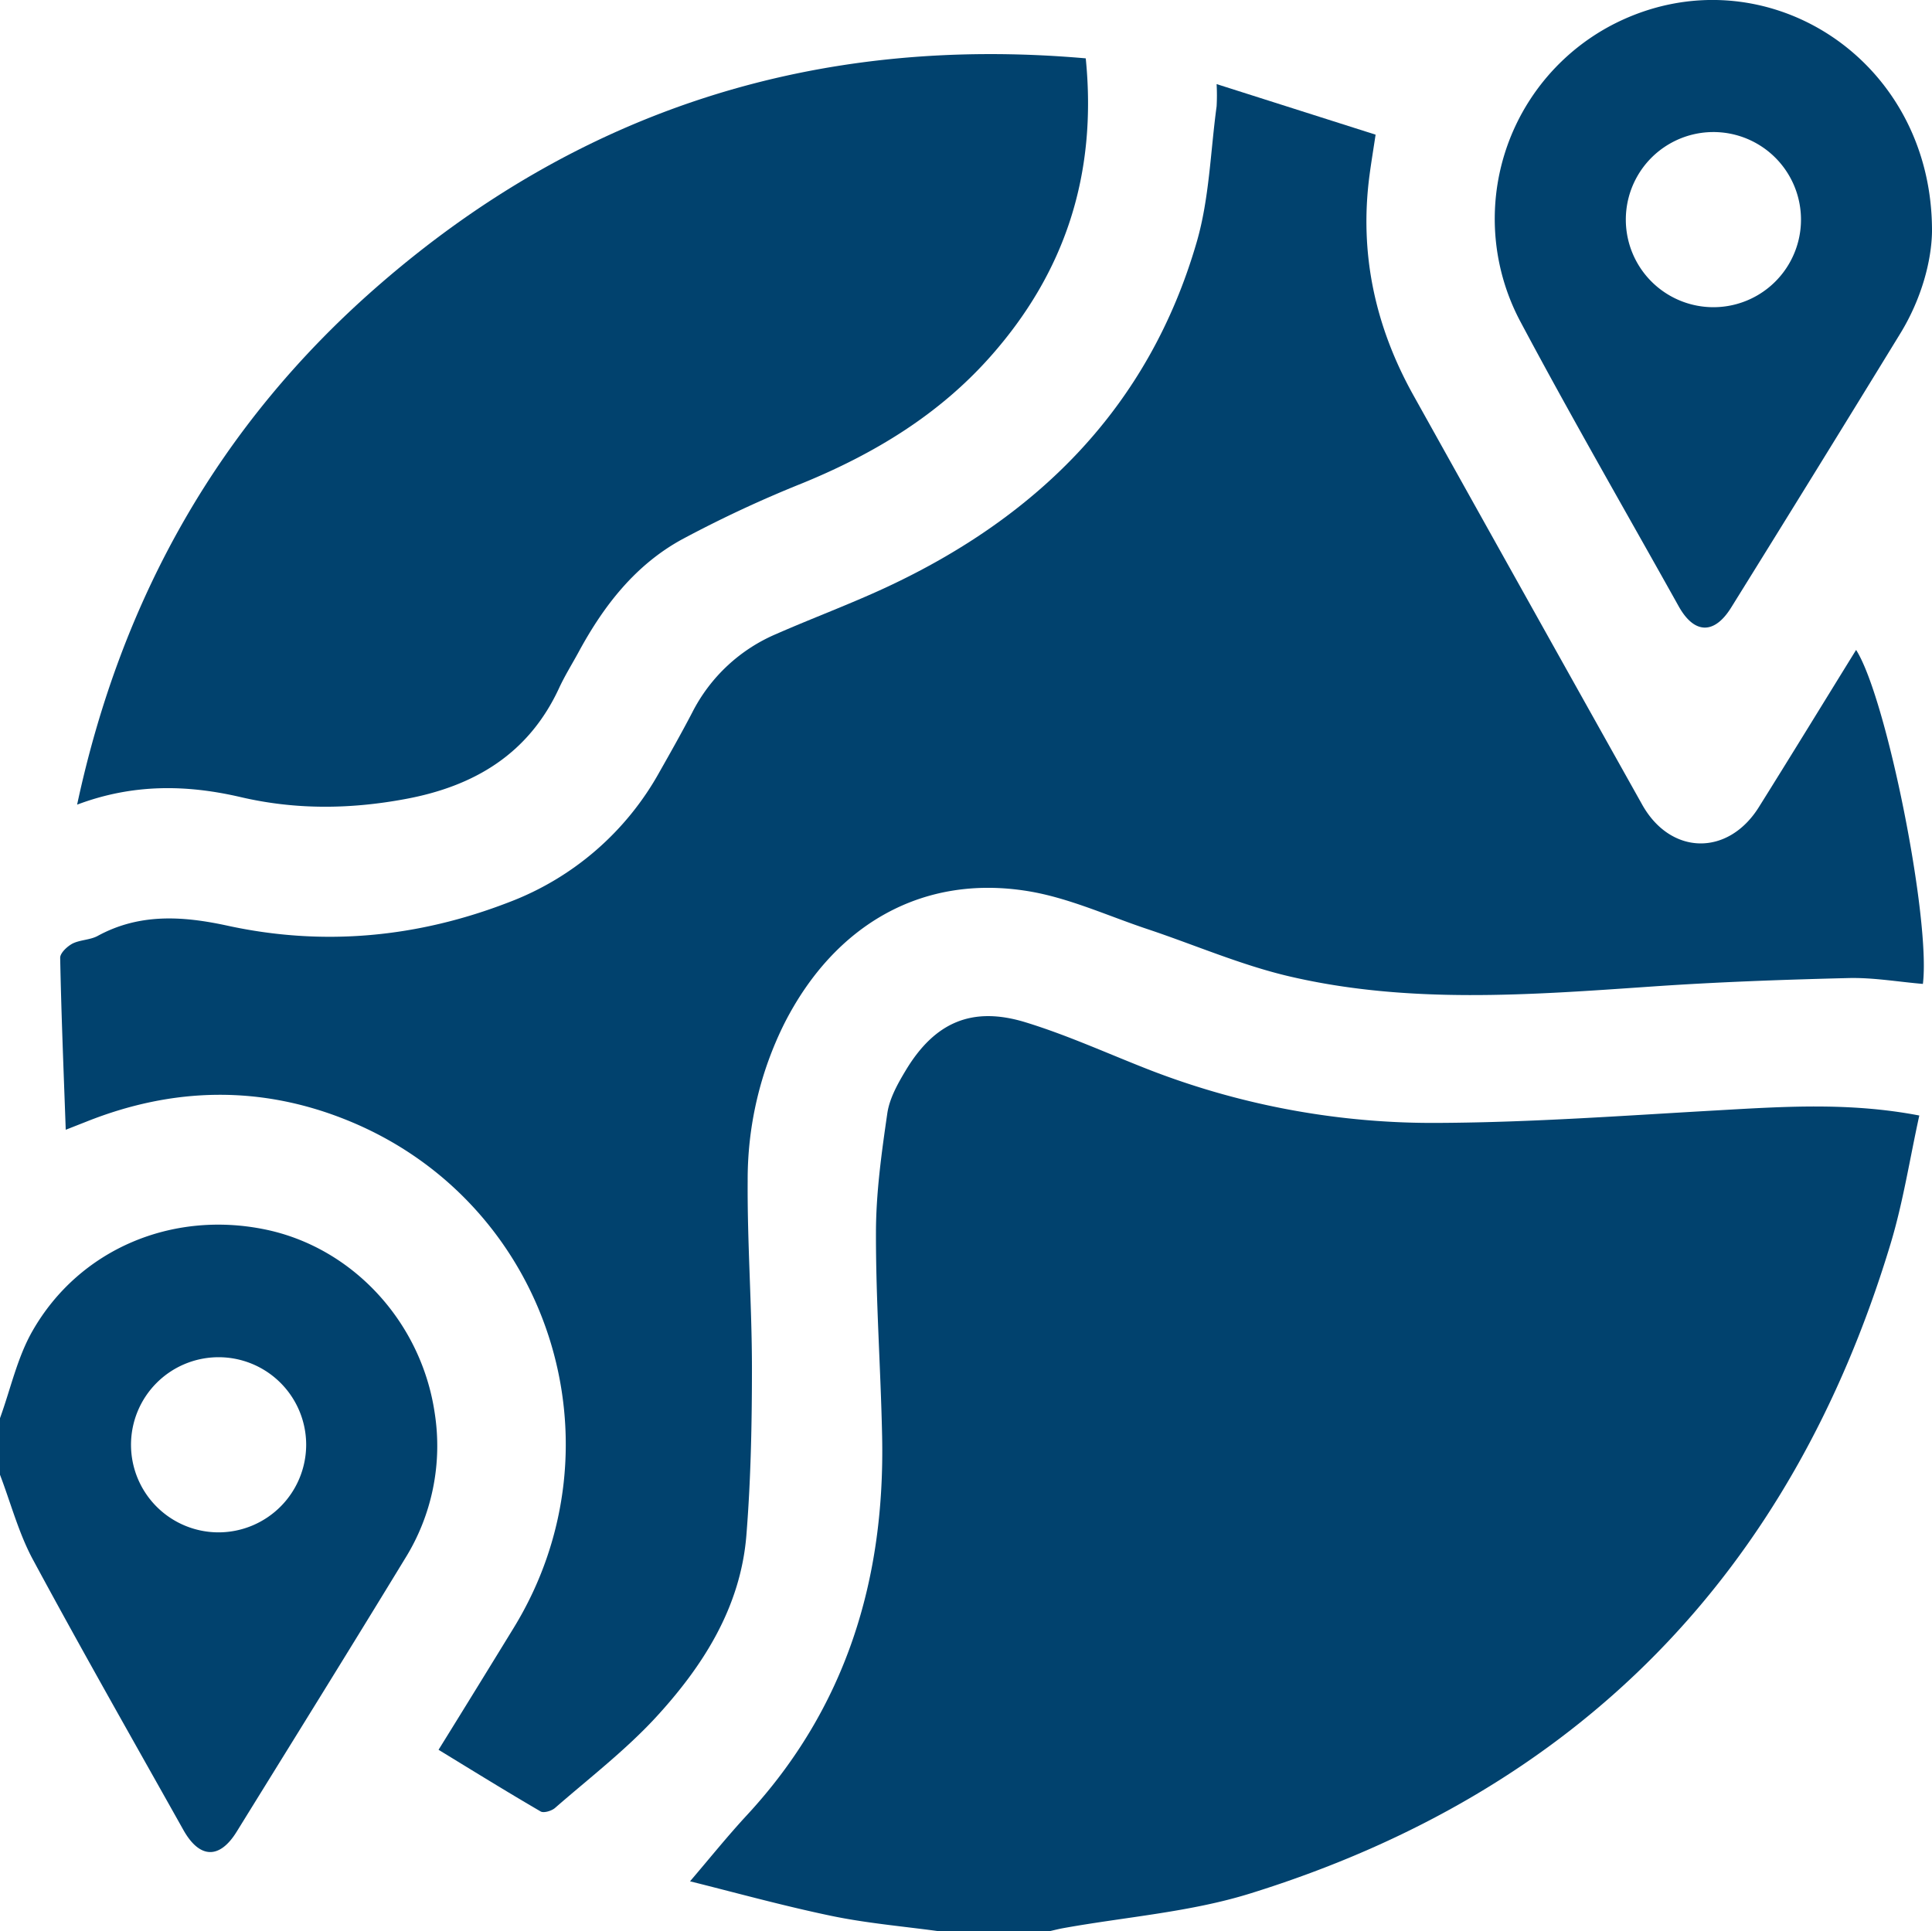
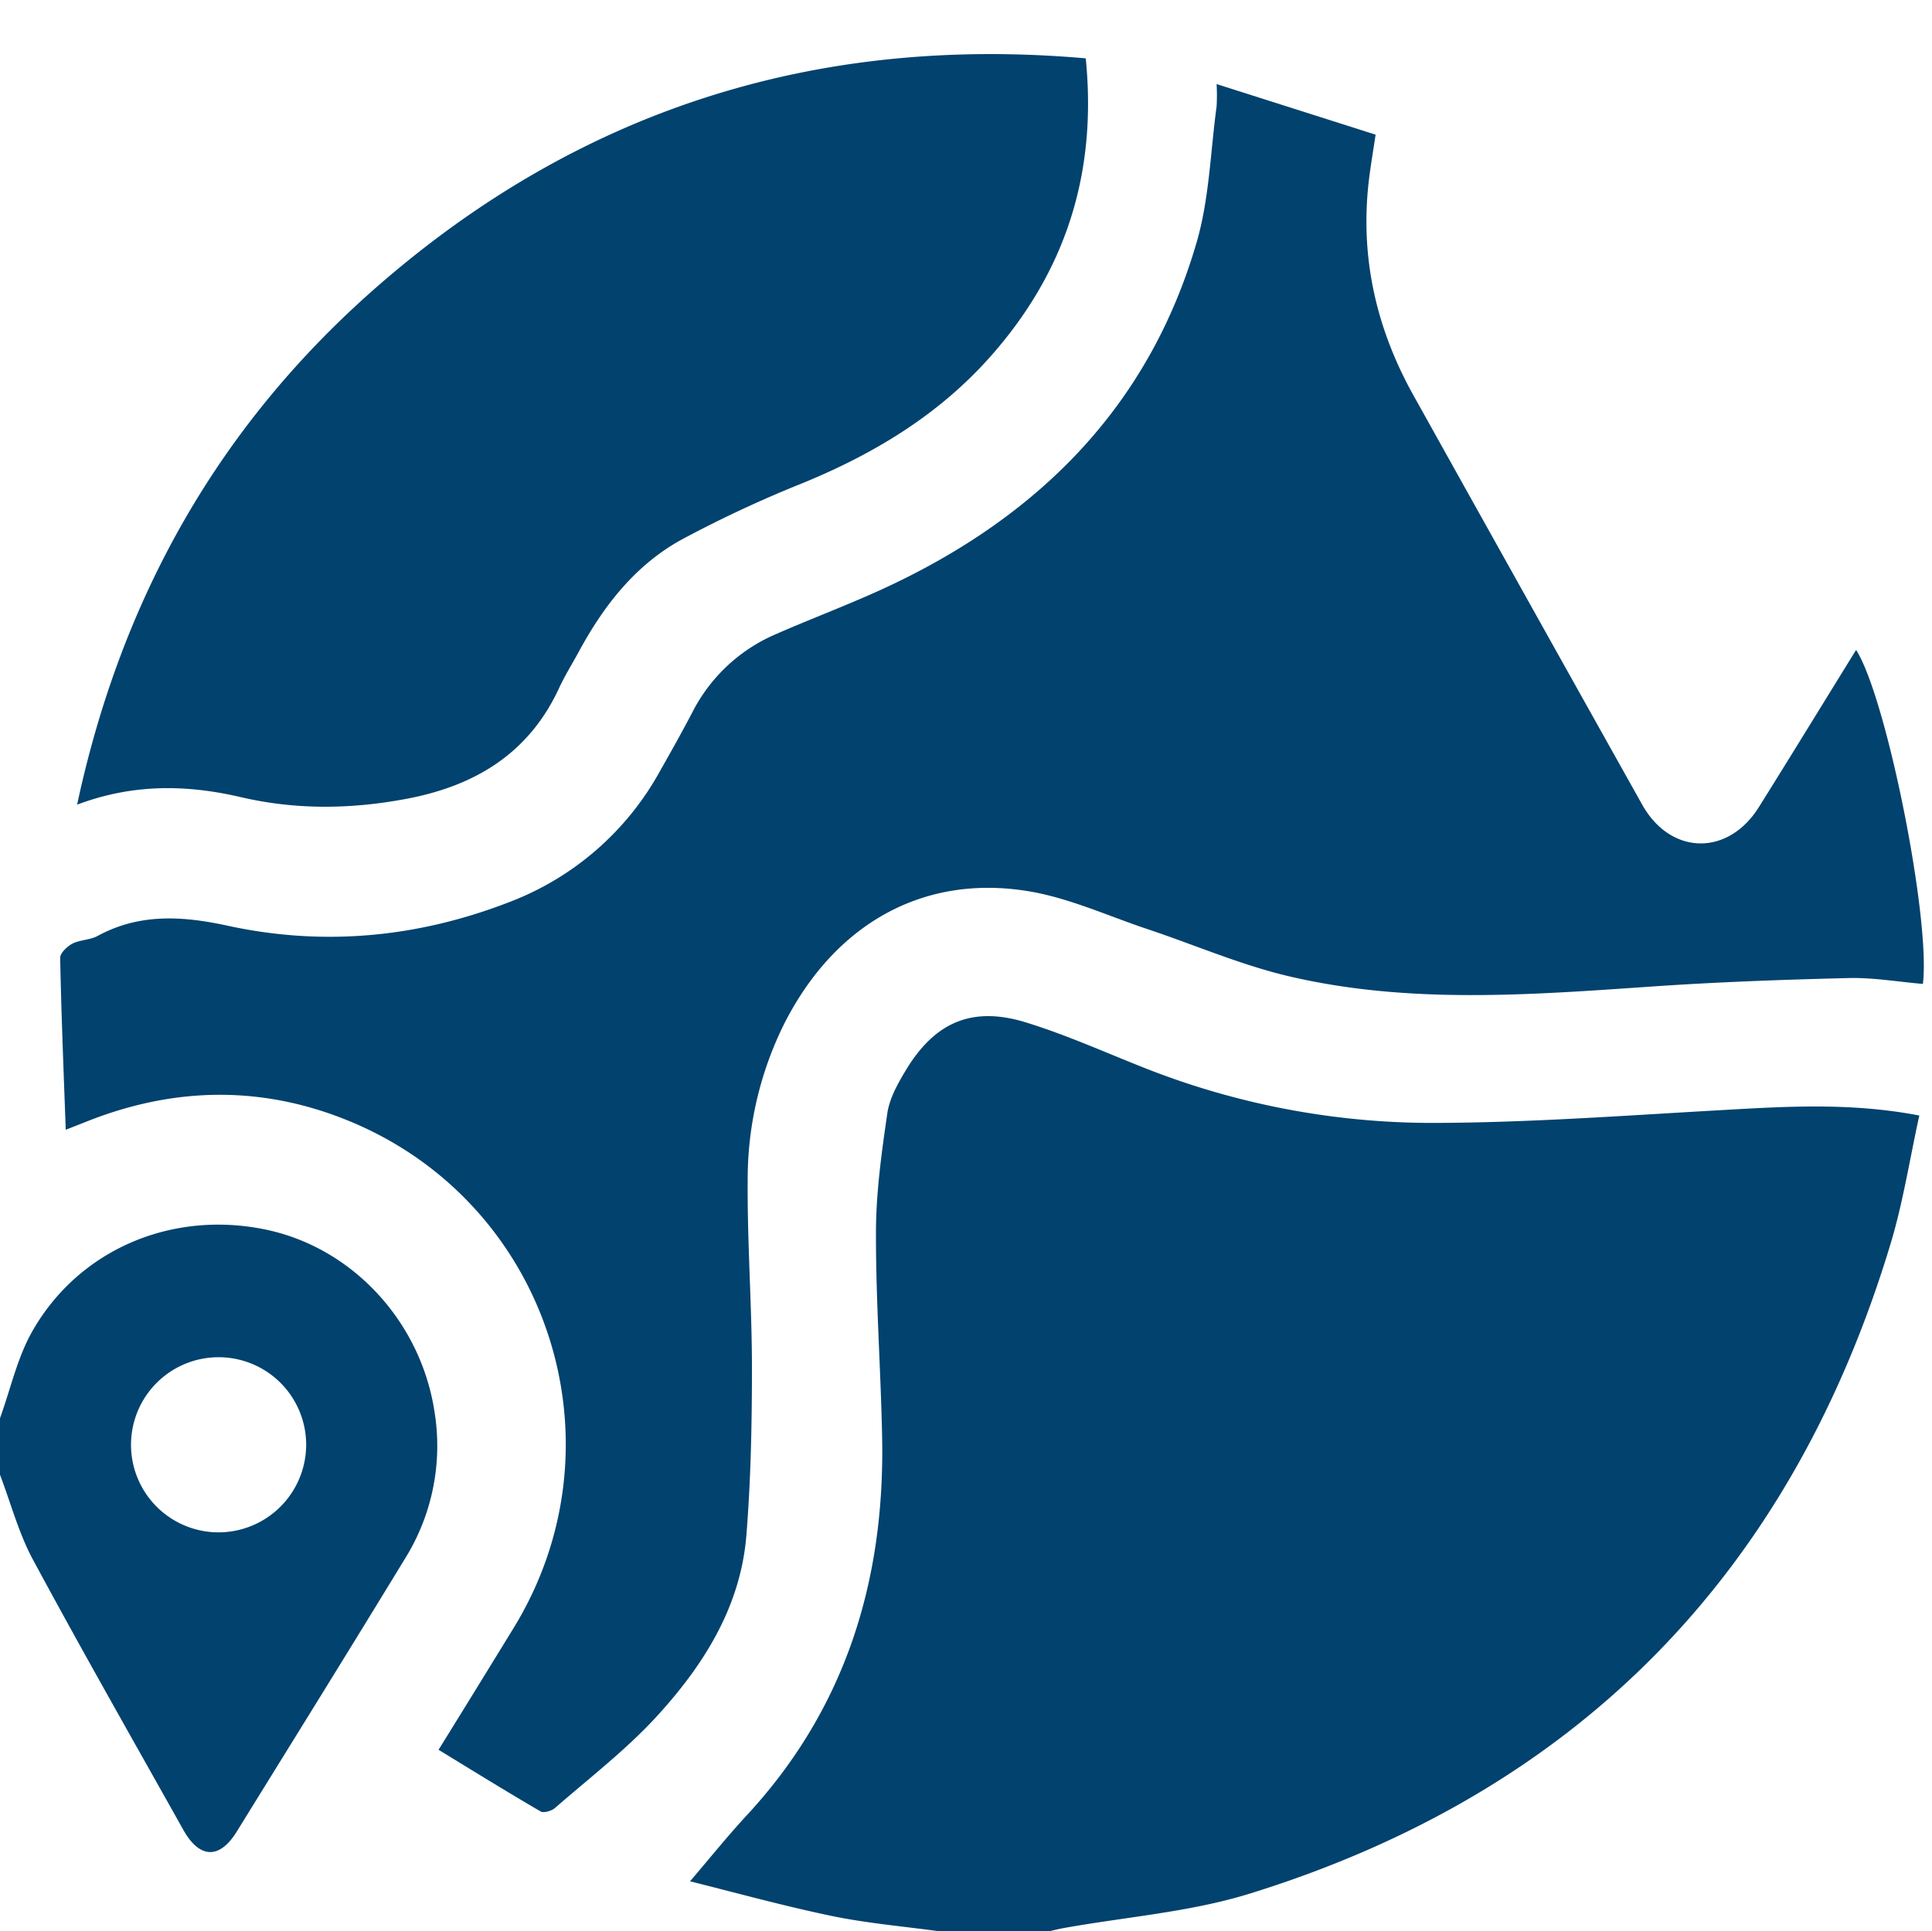
<svg xmlns="http://www.w3.org/2000/svg" viewBox="0 0 511.12 510.98">
  <defs>
    <style>.cls-1{fill:#01426e;}</style>
  </defs>
  <g id="Layer_2" data-name="Layer 2">
    <g id="Layer_1-2" data-name="Layer 1">
      <g id="RdtQB3.tif">
        <path class="cls-1" d="M248.58,511c-9.53-1.31-19.16-2.12-28.56-4.07-13.06-2.72-25.94-6.3-37.47-9.16,5.13-6,9.9-11.94,15.07-17.53,26.21-28.32,36.53-62.31,35.75-100.19-.37-17.95-1.67-35.9-1.63-53.84,0-10.55,1.48-21.14,3-31.62.57-3.94,2.75-7.84,4.86-11.35,7.64-12.73,17.52-17.1,31.69-12.76,11.39,3.49,22.3,8.53,33.44,12.84a207.26,207.26,0,0,0,76.61,13.78c24.24-.15,48.49-1.93,72.72-3.3,17.59-1,35.15-2.21,53.7,1.35-2.53,11.5-4.29,23-7.62,34C473.87,416.13,417.62,474,330.71,501c-15.87,4.93-32.88,6.18-49.36,9.15-1.28.23-2.55.56-3.82.85Z" />
        <path class="cls-1" d="M0,375.23c2.81-7.74,4.58-16.08,8.62-23.12,12.37-21.6,36.9-31.88,61.53-26.81,23.16,4.77,41.28,24.48,44.84,48.48a56.4,56.4,0,0,1-7.91,38.72c-14.7,24.13-29.61,48.12-44.47,72.15-4.54,7.34-9.83,7.16-14.12-.51C35.17,460.38,21.67,436.7,8.75,412.72c-3.79-7-5.88-15-8.75-22.52Zm81,7a23.17,23.17,0,1,0-23,23.21A23.22,23.22,0,0,0,81,382.2Z" />
        <path class="cls-1" d="M17.39,298.92c-.56-15.72-1.18-30.61-1.47-45.51,0-1.26,1.85-3,3.26-3.75,2-1,4.63-.95,6.61-2,11.11-6.08,22.6-5.3,34.43-2.73,25.41,5.52,50.3,3.13,74.44-6.22a76.51,76.51,0,0,0,39.89-34.6c2.95-5.2,5.89-10.42,8.65-15.72a44.43,44.43,0,0,1,22.2-20.66c9.58-4.2,19.4-7.85,28.89-12.25C274.72,136.69,304,107.53,316.61,64c3.33-11.5,3.62-23.88,5.25-35.86a53.09,53.09,0,0,0,0-5.89l42.06,13.38c-.6,4-1.17,7.41-1.62,10.82-2.72,20.68,1.52,40,11.61,58.11q30.22,54.21,60.55,108.36c7.51,13.38,22.67,13.68,30.83.67,8.63-13.79,17.12-27.67,25.75-41.63,8.05,12.62,19.77,71.31,17.67,88.37-6.55-.55-13.12-1.71-19.67-1.55-17.45.43-34.9,1.05-52.31,2.26-32.07,2.21-64.2,4.69-95.86-2.76-12.69-3-24.82-8.28-37.24-12.43-10.53-3.51-20.87-8.31-31.69-10.07-27.74-4.52-51,8.7-64.36,34.87a92.5,92.5,0,0,0-9.78,41.88c-.11,16.46,1.12,32.92,1.13,49.37,0,14.78-.29,29.59-1.47,44.31-1.54,19.09-11.47,34.62-24,48.23-8.07,8.73-17.64,16.08-26.64,23.93-.9.78-3,1.4-3.8.91-9-5.24-17.85-10.72-27-16.31,7-11.28,13.42-21.72,19.84-32.19,29.94-48.78,9.34-112.54-43.61-134.22-23.06-9.45-46.36-9-69.49.25Z" />
        <path class="cls-1" d="M287.24,15.44C290.29,46,281.84,72,262,94.36c-13.64,15.38-30.69,25.68-49.57,33.43a317.37,317.37,0,0,0-32,14.92c-12.3,6.72-20.7,17.52-27.31,29.73-1.74,3.21-3.69,6.32-5.22,9.63-8.07,17.46-22.51,26-40.71,29.35-14.56,2.71-29,2.87-43.53-.52-14.1-3.28-28.34-3.62-43.26,2C32.16,158,58.08,112.28,99.66,75.93,153.33,29,216,9.18,287.24,15.44Z" />
-         <path class="cls-1" d="M511.12,61.27C511,69,508.37,79,502.78,88.16Q480.51,124.52,458,160.73c-4.46,7.2-9.76,7.09-13.89-.3-14-25.09-28.4-50-41.9-75.37a57.9,57.9,0,0,1,25.14-78.9C466-13.15,511.29,15,511.12,61.27Zm-34.66-3.33a23.17,23.17,0,1,0-46.34.34,23.17,23.17,0,1,0,46.34-.34Z" />
      </g>
    </g>
  </g>
</svg>